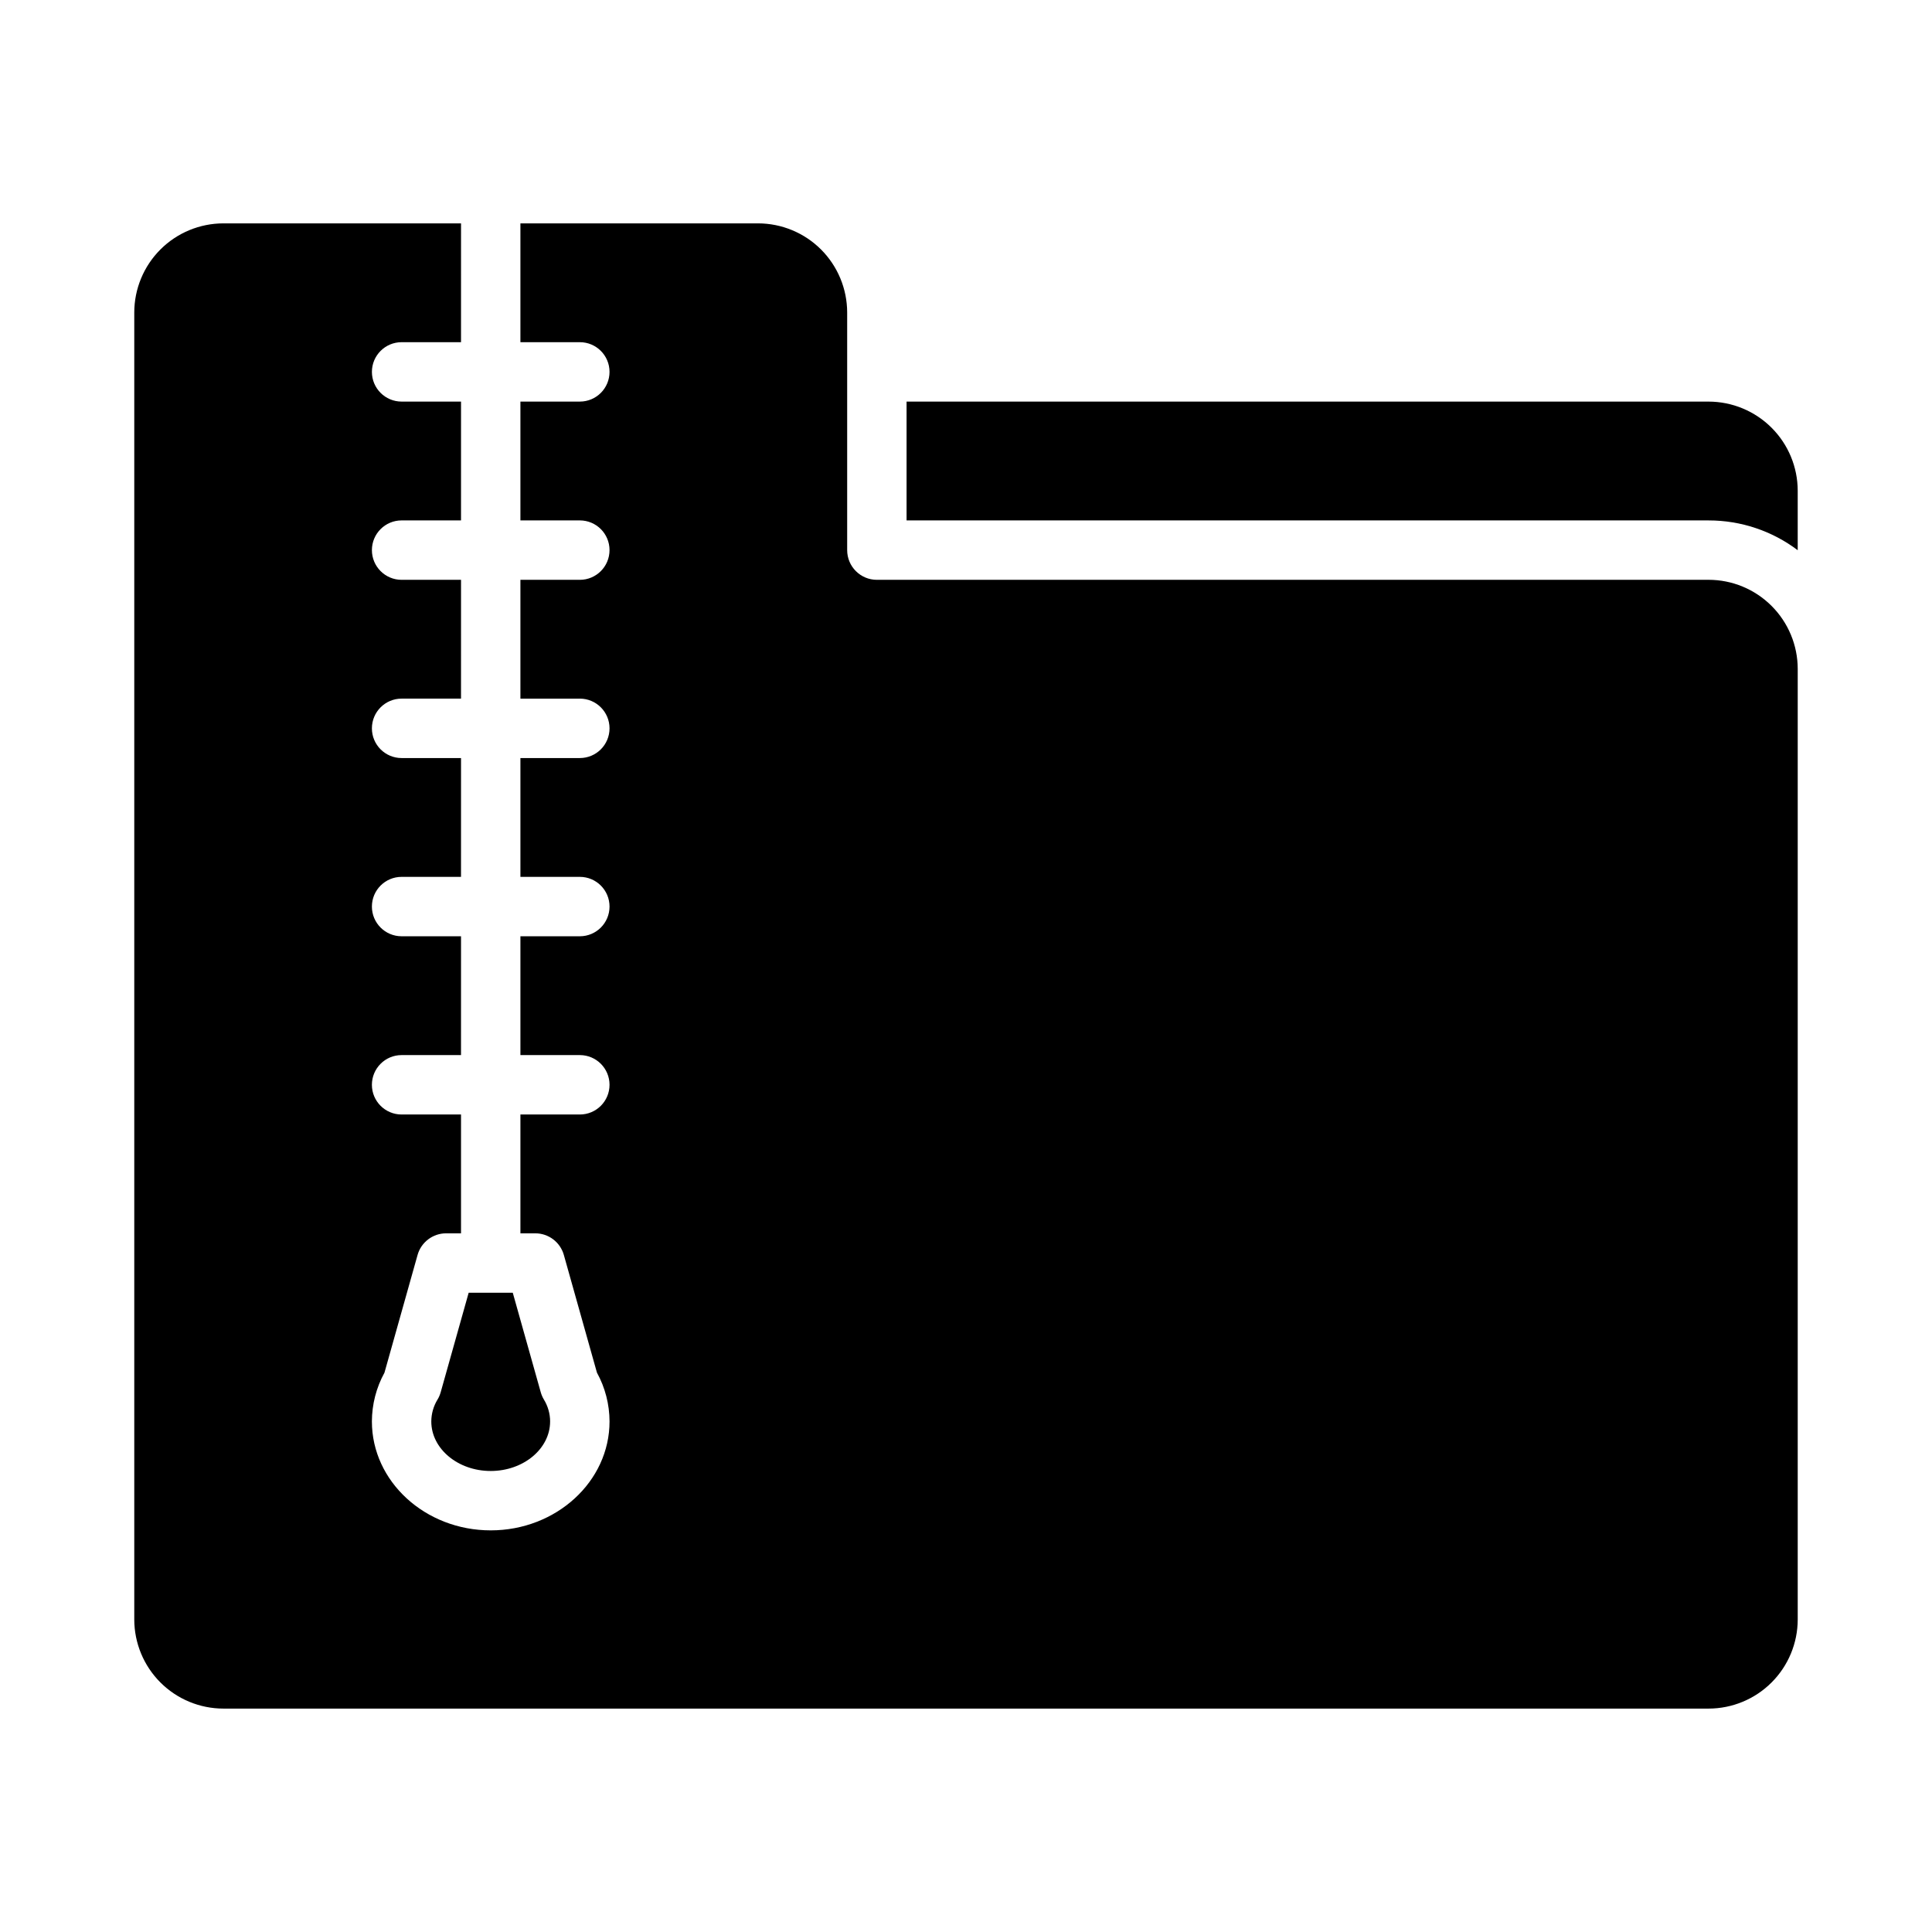
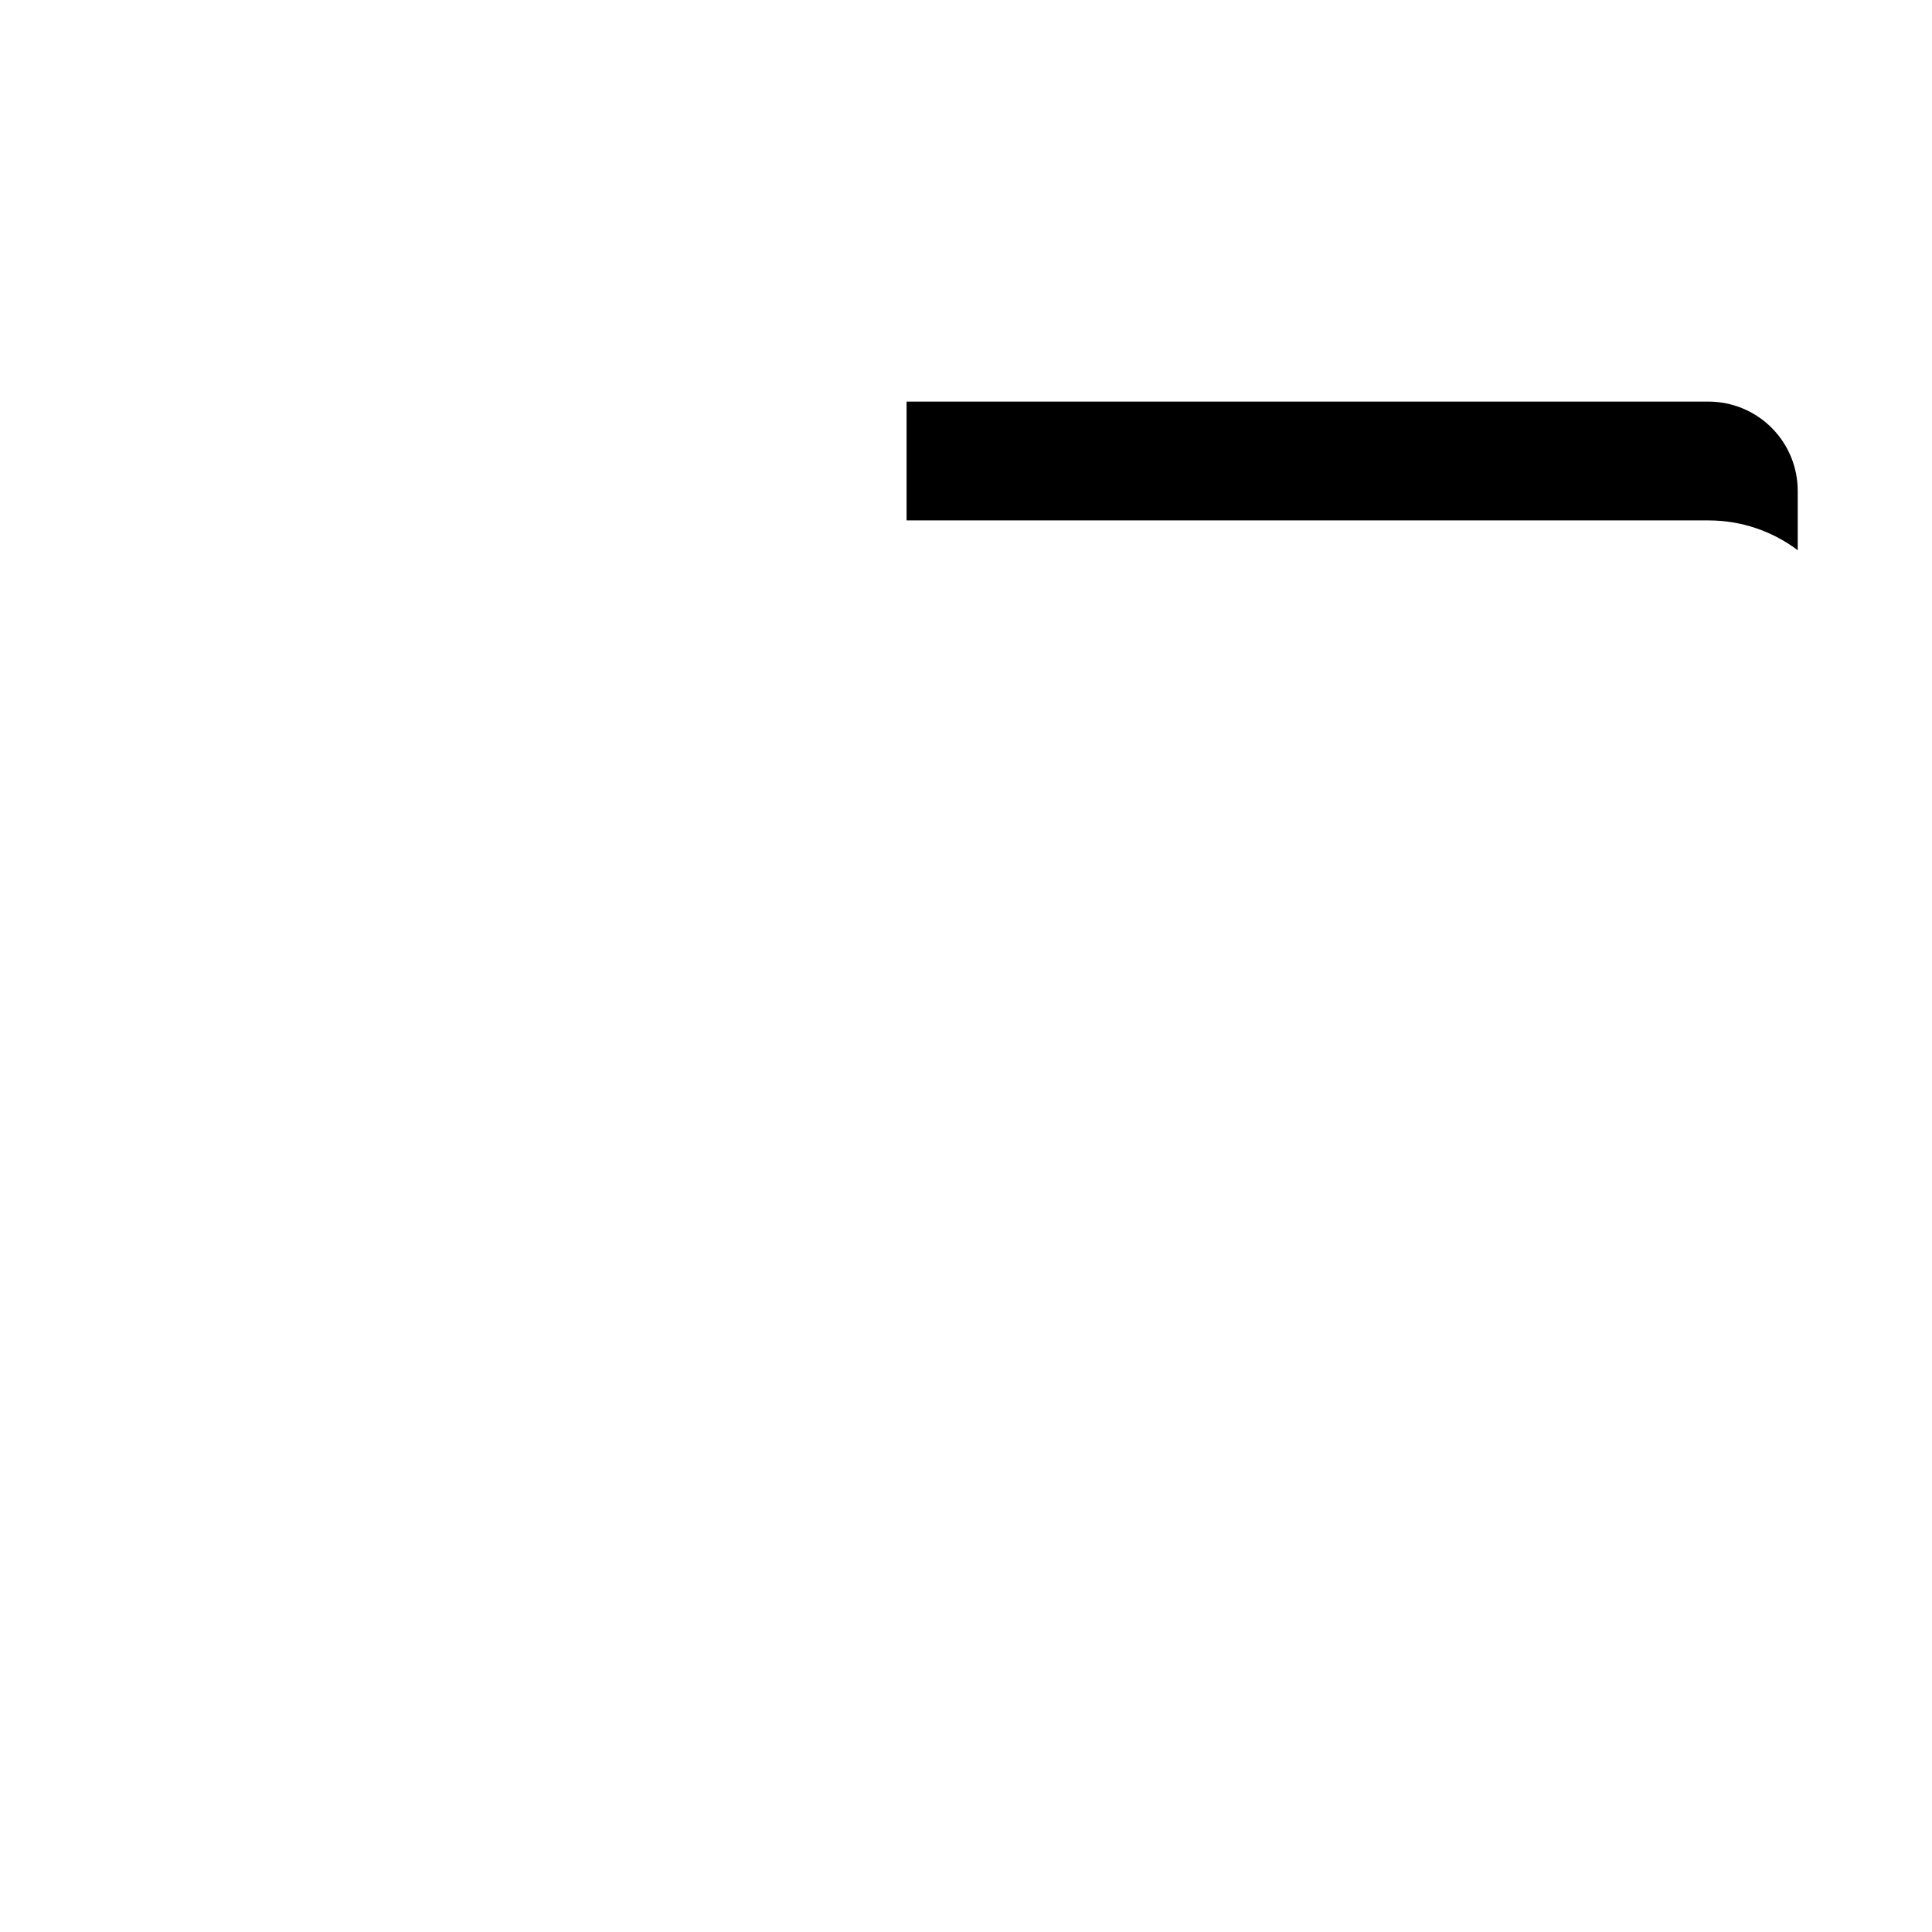
<svg xmlns="http://www.w3.org/2000/svg" fill="#000000" width="800px" height="800px" version="1.1" viewBox="144 144 512 512">
  <g>
    <path d="m596.8 250.43h-212.55v31.488h212.55c8.52-0.008 16.812 2.762 23.613 7.894v-15.766c-0.008-6.262-2.496-12.266-6.926-16.691-4.426-4.426-10.43-6.918-16.688-6.926z" />
-     <path d="m596.8 297.66h-220.42c-4.348 0-7.871-3.527-7.871-7.875v-62.977c-0.008-6.258-2.5-12.262-6.926-16.691-4.43-4.426-10.43-6.914-16.691-6.922h-62.977v31.488h15.746c4.348 0 7.871 3.523 7.871 7.871s-3.523 7.871-7.871 7.871h-15.746v31.488h15.746c4.348 0 7.871 3.523 7.871 7.871 0 4.348-3.523 7.875-7.871 7.875h-15.746v31.488h15.742l0.004-0.004c4.348 0 7.871 3.527 7.871 7.875 0 4.348-3.523 7.871-7.871 7.871h-15.746v31.488h15.746c4.348 0 7.871 3.523 7.871 7.871s-3.523 7.871-7.871 7.871h-15.746v31.488h15.746c4.348 0 7.871 3.527 7.871 7.875 0 4.348-3.523 7.871-7.871 7.871h-15.746v31.488h3.938c3.523 0 6.621 2.344 7.574 5.738l8.77 31.188h0.004c2.176 3.965 3.32 8.41 3.332 12.93 0 15.914-14.125 28.863-31.488 28.863s-31.488-12.949-31.488-28.863c0.012-4.519 1.156-8.965 3.332-12.93l8.77-31.188c0.953-3.394 4.051-5.738 7.578-5.738h3.938v-31.488h-15.746c-4.348 0-7.871-3.523-7.871-7.871 0-4.348 3.523-7.875 7.871-7.875h15.742l0.004-31.488h-15.746c-4.348 0-7.871-3.523-7.871-7.871s3.523-7.871 7.871-7.871h15.742l0.004-31.488h-15.746c-4.348 0-7.871-3.523-7.871-7.871 0-4.348 3.523-7.875 7.871-7.875h15.742l0.004-31.484h-15.746c-4.348 0-7.871-3.527-7.871-7.875 0-4.348 3.523-7.871 7.871-7.871h15.742l0.004-31.488h-15.746c-4.348 0-7.871-3.523-7.871-7.871s3.523-7.871 7.871-7.871h15.742l0.004-31.488h-62.977c-6.262 0.008-12.266 2.496-16.691 6.922-4.43 4.43-6.918 10.434-6.926 16.691v346.37c0.008 6.262 2.496 12.262 6.926 16.691 4.426 4.426 10.43 6.918 16.691 6.926h393.6c6.258-0.008 12.262-2.5 16.688-6.926 4.43-4.43 6.918-10.43 6.926-16.691v-251.91c-0.008-6.262-2.496-12.262-6.926-16.691-4.426-4.426-10.43-6.918-16.688-6.922z" />
-     <path d="m259.95 514.89c-1.074 1.75-1.645 3.762-1.652 5.816 0 7.234 7.062 13.121 15.742 13.121 8.68 0 15.742-5.887 15.742-13.121h0.004c-0.004-2.055-0.578-4.066-1.652-5.816-0.359-0.598-0.637-1.246-0.828-1.918l-7.418-26.379h-11.688l-7.418 26.375-0.004 0.004c-0.188 0.672-0.465 1.32-0.828 1.918z" />
  </g>
</svg>